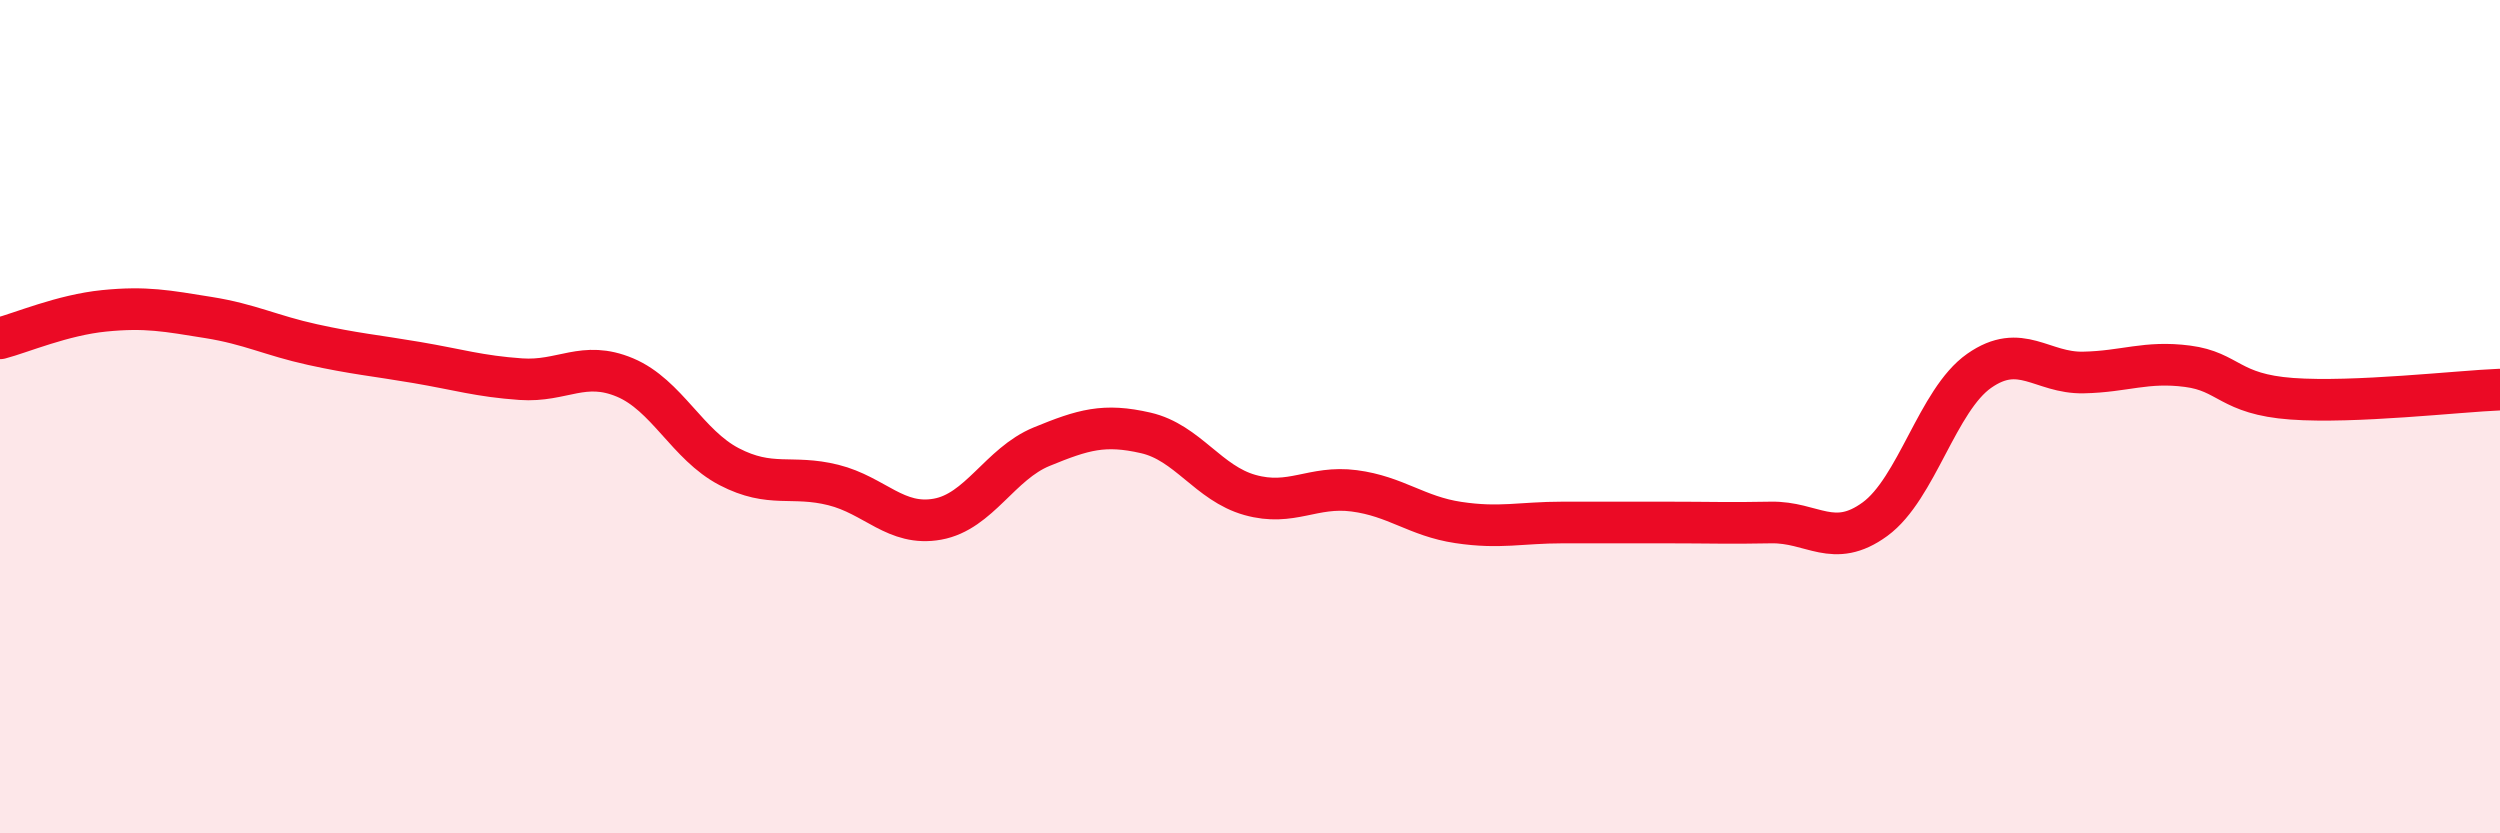
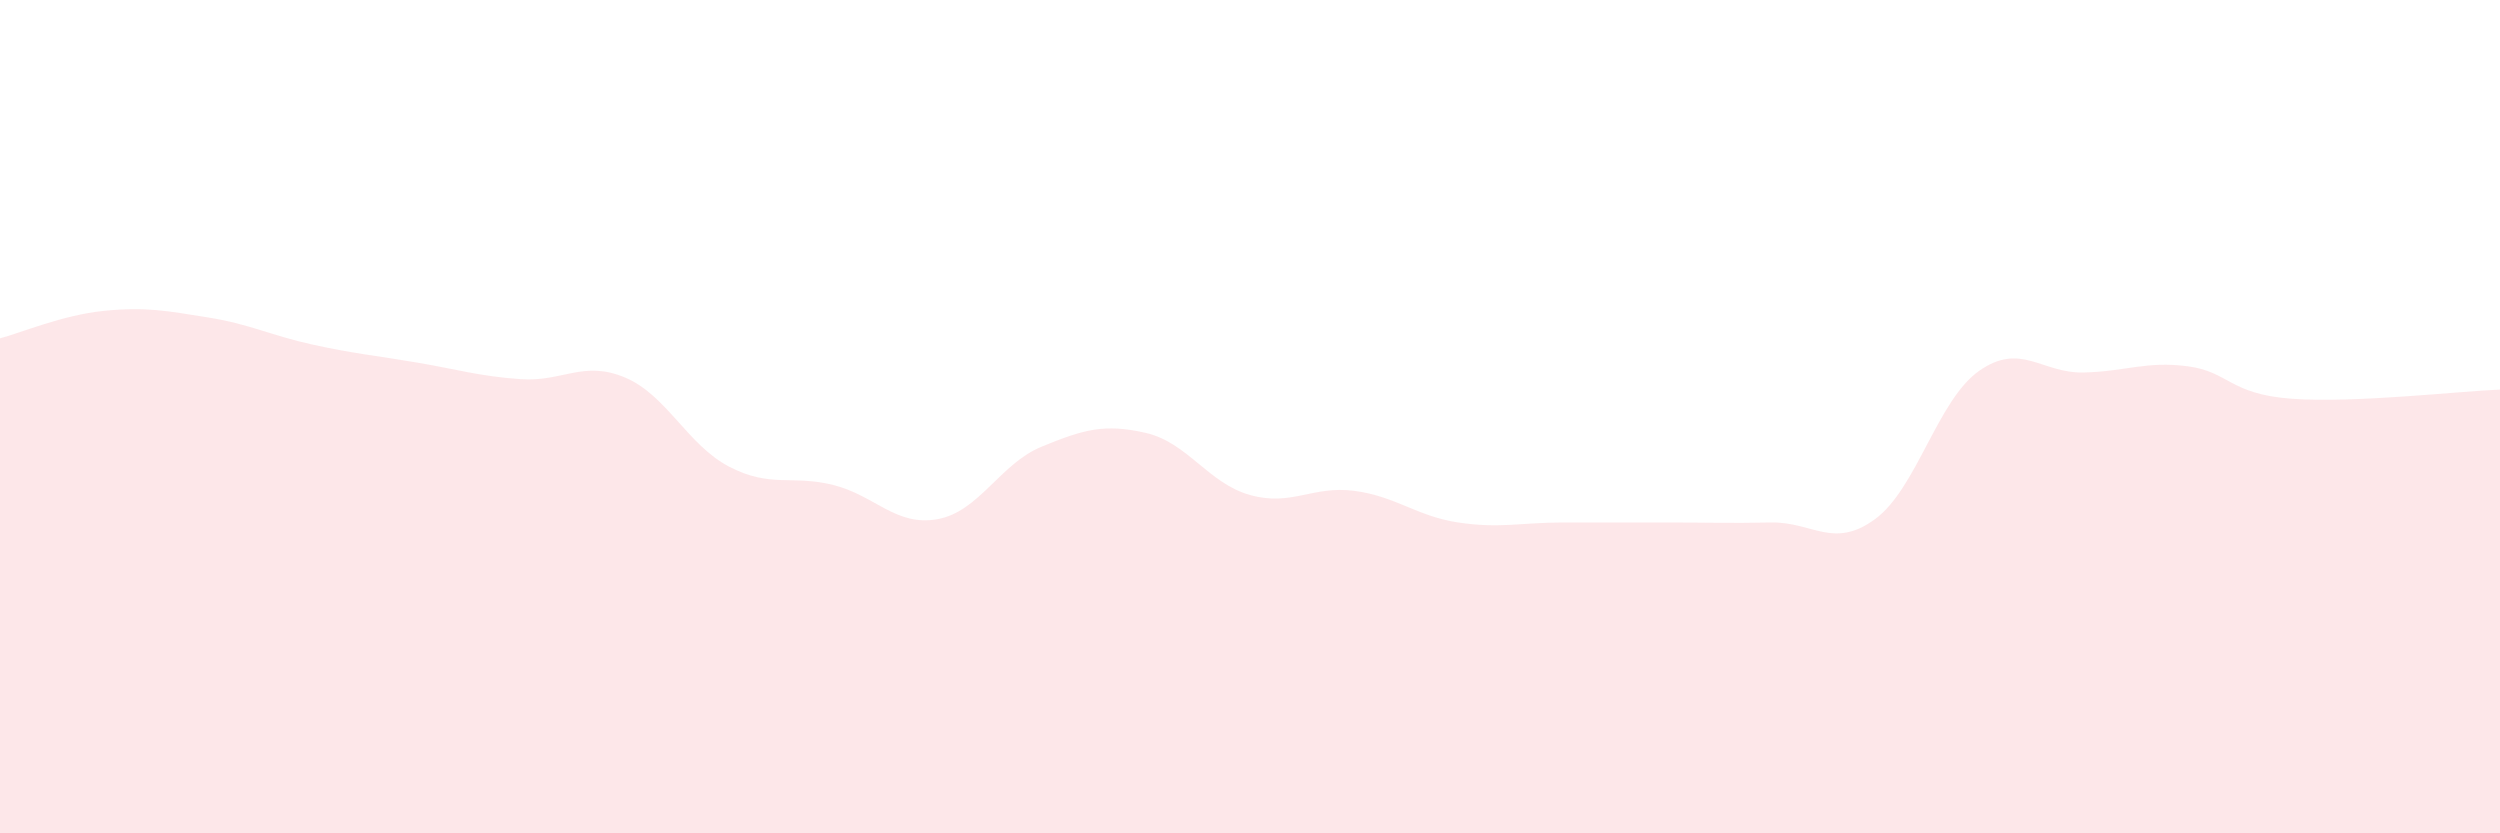
<svg xmlns="http://www.w3.org/2000/svg" width="60" height="20" viewBox="0 0 60 20">
  <path d="M 0,8.12 C 0.5,7.99 1.5,7.56 2.5,7.46 C 3.5,7.36 4,7.46 5,7.62 C 6,7.78 6.5,8.05 7.5,8.27 C 8.5,8.49 9,8.53 10,8.7 C 11,8.87 11.5,9.03 12.5,9.1 C 13.5,9.17 14,8.64 15,9.06 C 16,9.48 16.5,10.68 17.5,11.2 C 18.5,11.72 19,11.39 20,11.64 C 21,11.89 21.5,12.64 22.5,12.46 C 23.5,12.28 24,11.13 25,10.72 C 26,10.31 26.5,10.16 27.5,10.39 C 28.5,10.62 29,11.6 30,11.88 C 31,12.16 31.5,11.65 32.5,11.78 C 33.5,11.91 34,12.39 35,12.54 C 36,12.69 36.5,12.54 37.5,12.54 C 38.5,12.54 39,12.54 40,12.54 C 41,12.54 41.5,12.56 42.5,12.54 C 43.5,12.52 44,13.19 45,12.46 C 46,11.73 46.5,9.6 47.5,8.9 C 48.5,8.2 49,8.96 50,8.94 C 51,8.92 51.5,8.66 52.5,8.79 C 53.5,8.92 53.5,9.46 55,9.57 C 56.5,9.68 59,9.39 60,9.35L60 20L0 20Z" fill="#EB0A25" opacity="0.1" stroke-linecap="round" stroke-linejoin="round" />
-   <path d="M 0,8.12 C 0.5,7.99 1.5,7.56 2.5,7.46 C 3.5,7.36 4,7.46 5,7.62 C 6,7.78 6.5,8.05 7.5,8.27 C 8.5,8.49 9,8.53 10,8.7 C 11,8.87 11.5,9.03 12.5,9.1 C 13.5,9.17 14,8.64 15,9.06 C 16,9.48 16.5,10.68 17.5,11.2 C 18.5,11.72 19,11.39 20,11.64 C 21,11.89 21.5,12.64 22.5,12.46 C 23.5,12.28 24,11.13 25,10.72 C 26,10.31 26.5,10.16 27.5,10.39 C 28.5,10.62 29,11.6 30,11.88 C 31,12.16 31.5,11.65 32.5,11.78 C 33.5,11.91 34,12.39 35,12.54 C 36,12.69 36.5,12.54 37.5,12.54 C 38.5,12.54 39,12.54 40,12.54 C 41,12.54 41.5,12.56 42.5,12.54 C 43.5,12.52 44,13.19 45,12.46 C 46,11.73 46.5,9.6 47.5,8.9 C 48.5,8.2 49,8.96 50,8.94 C 51,8.92 51.5,8.66 52.5,8.79 C 53.5,8.92 53.5,9.46 55,9.57 C 56.5,9.68 59,9.39 60,9.35" stroke="#EB0A25" stroke-width="1" fill="none" stroke-linecap="round" stroke-linejoin="round" />
</svg>